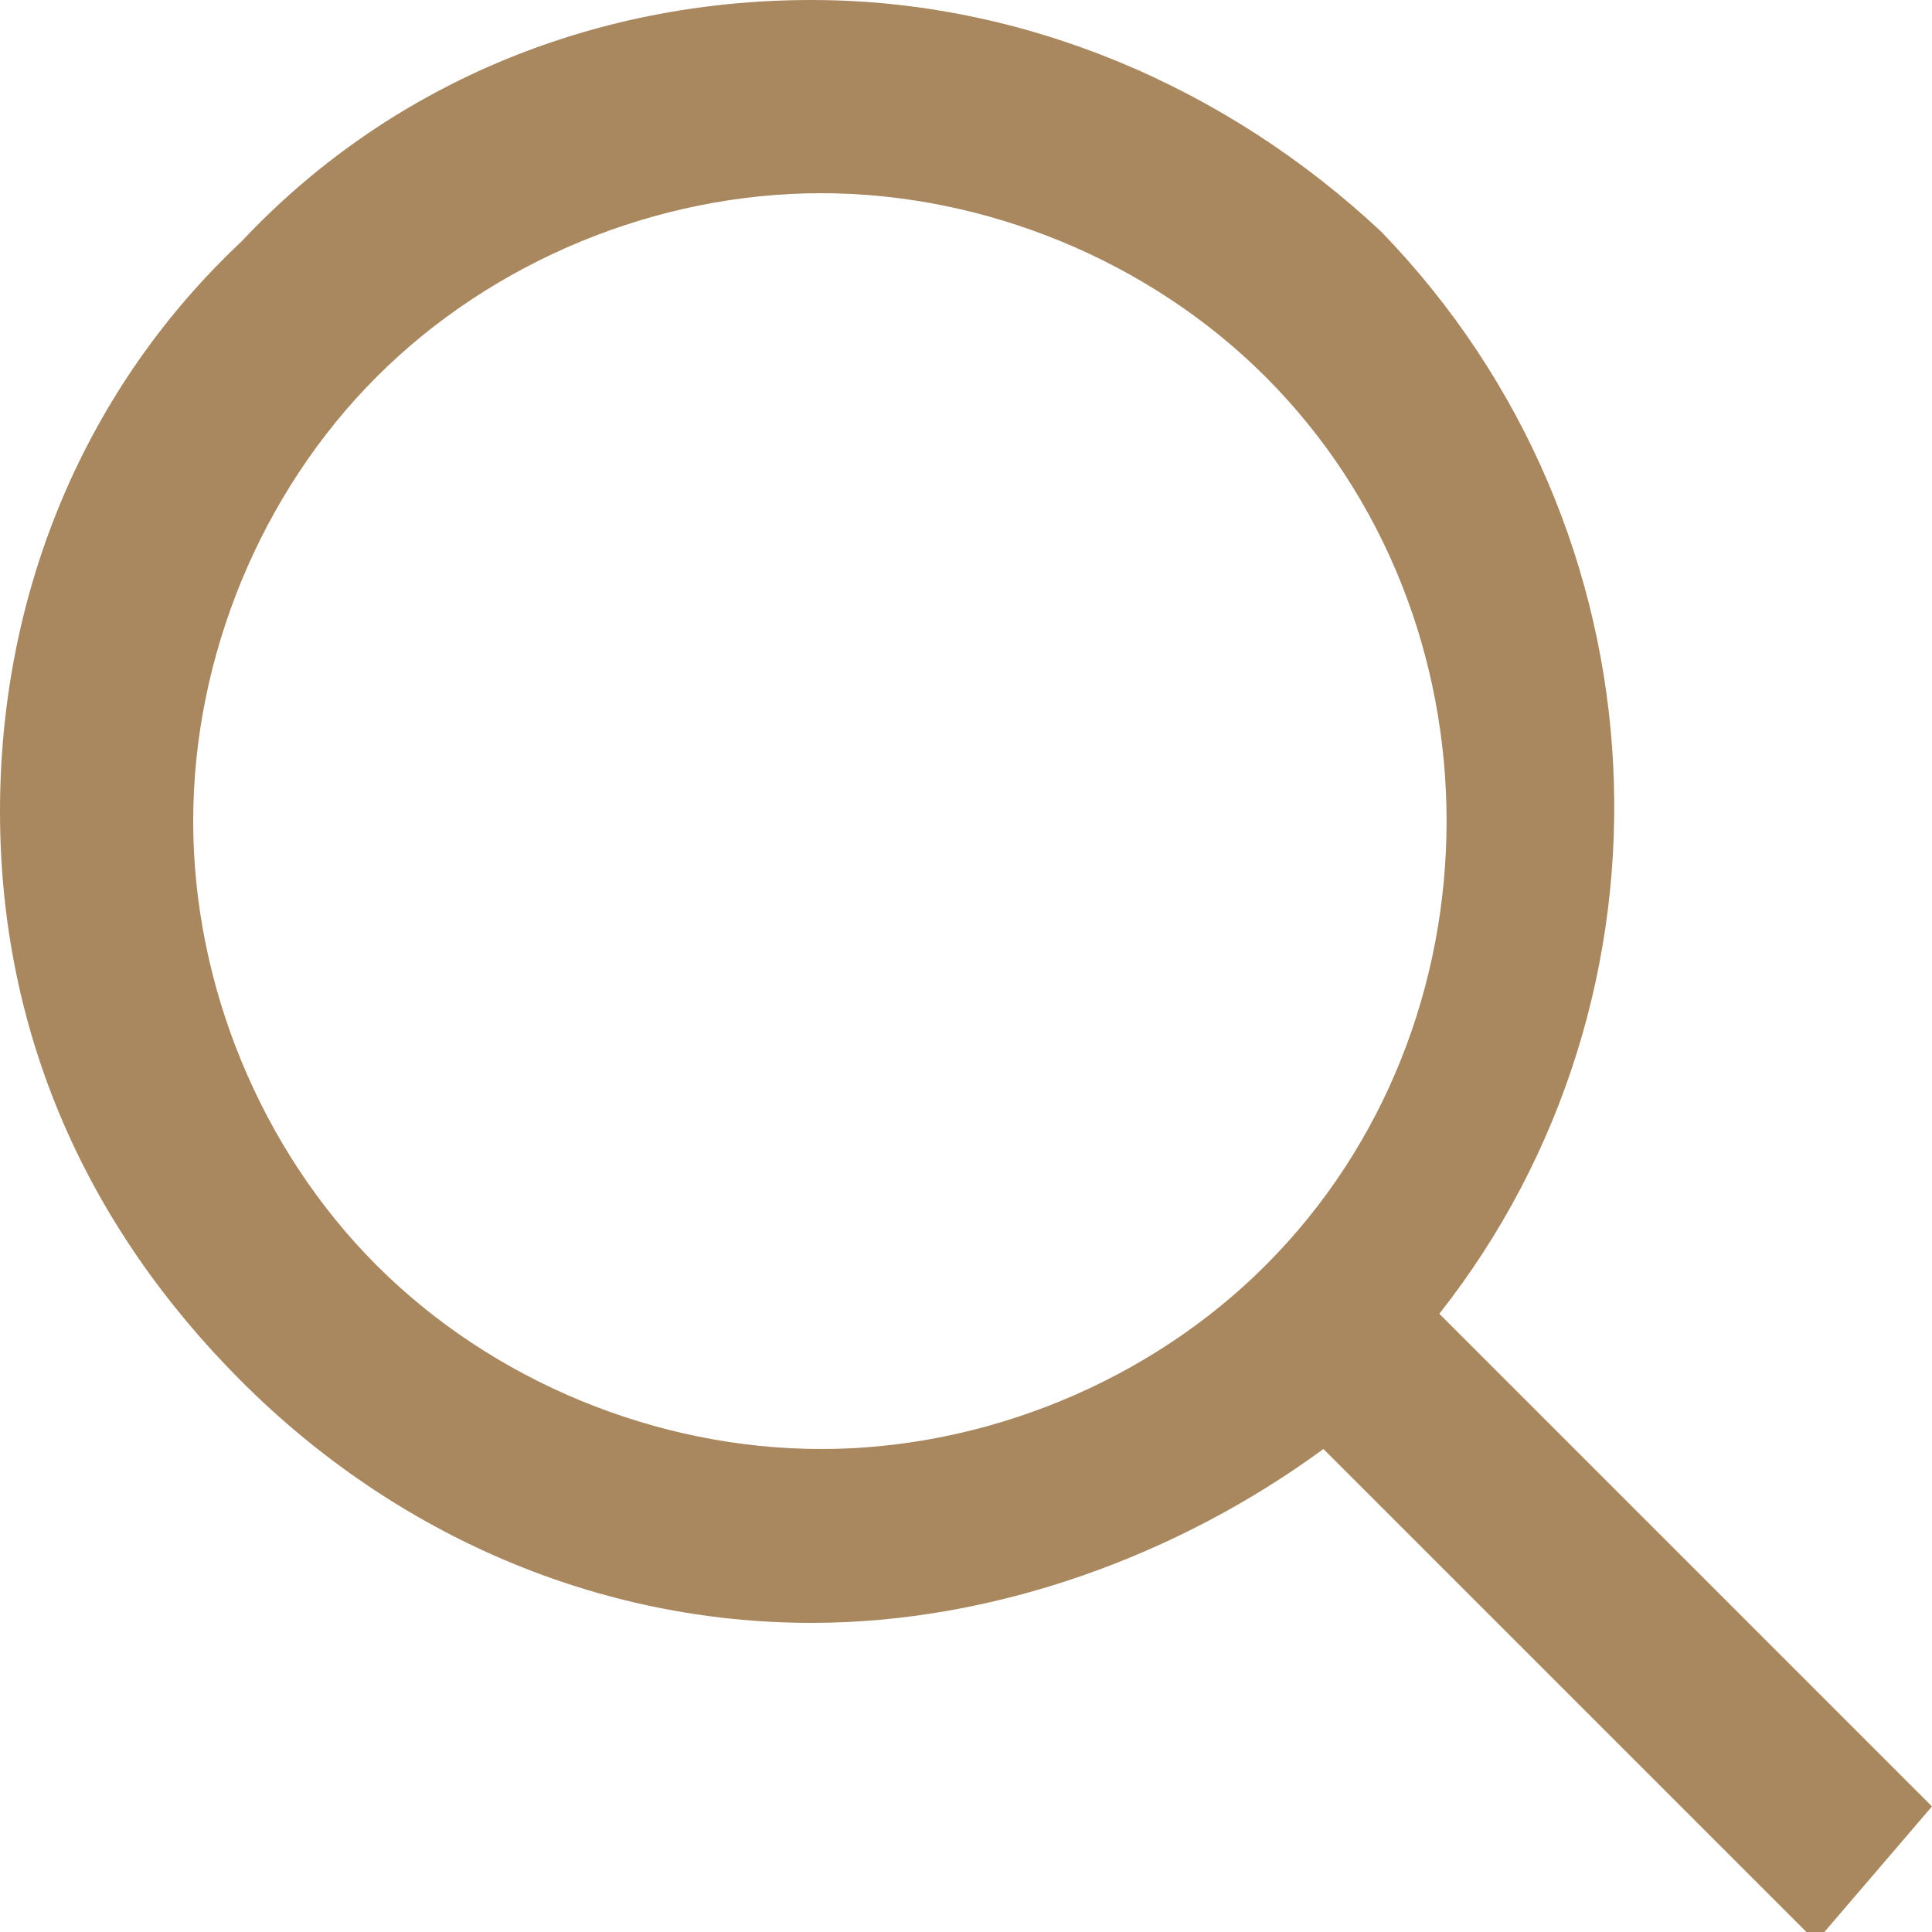
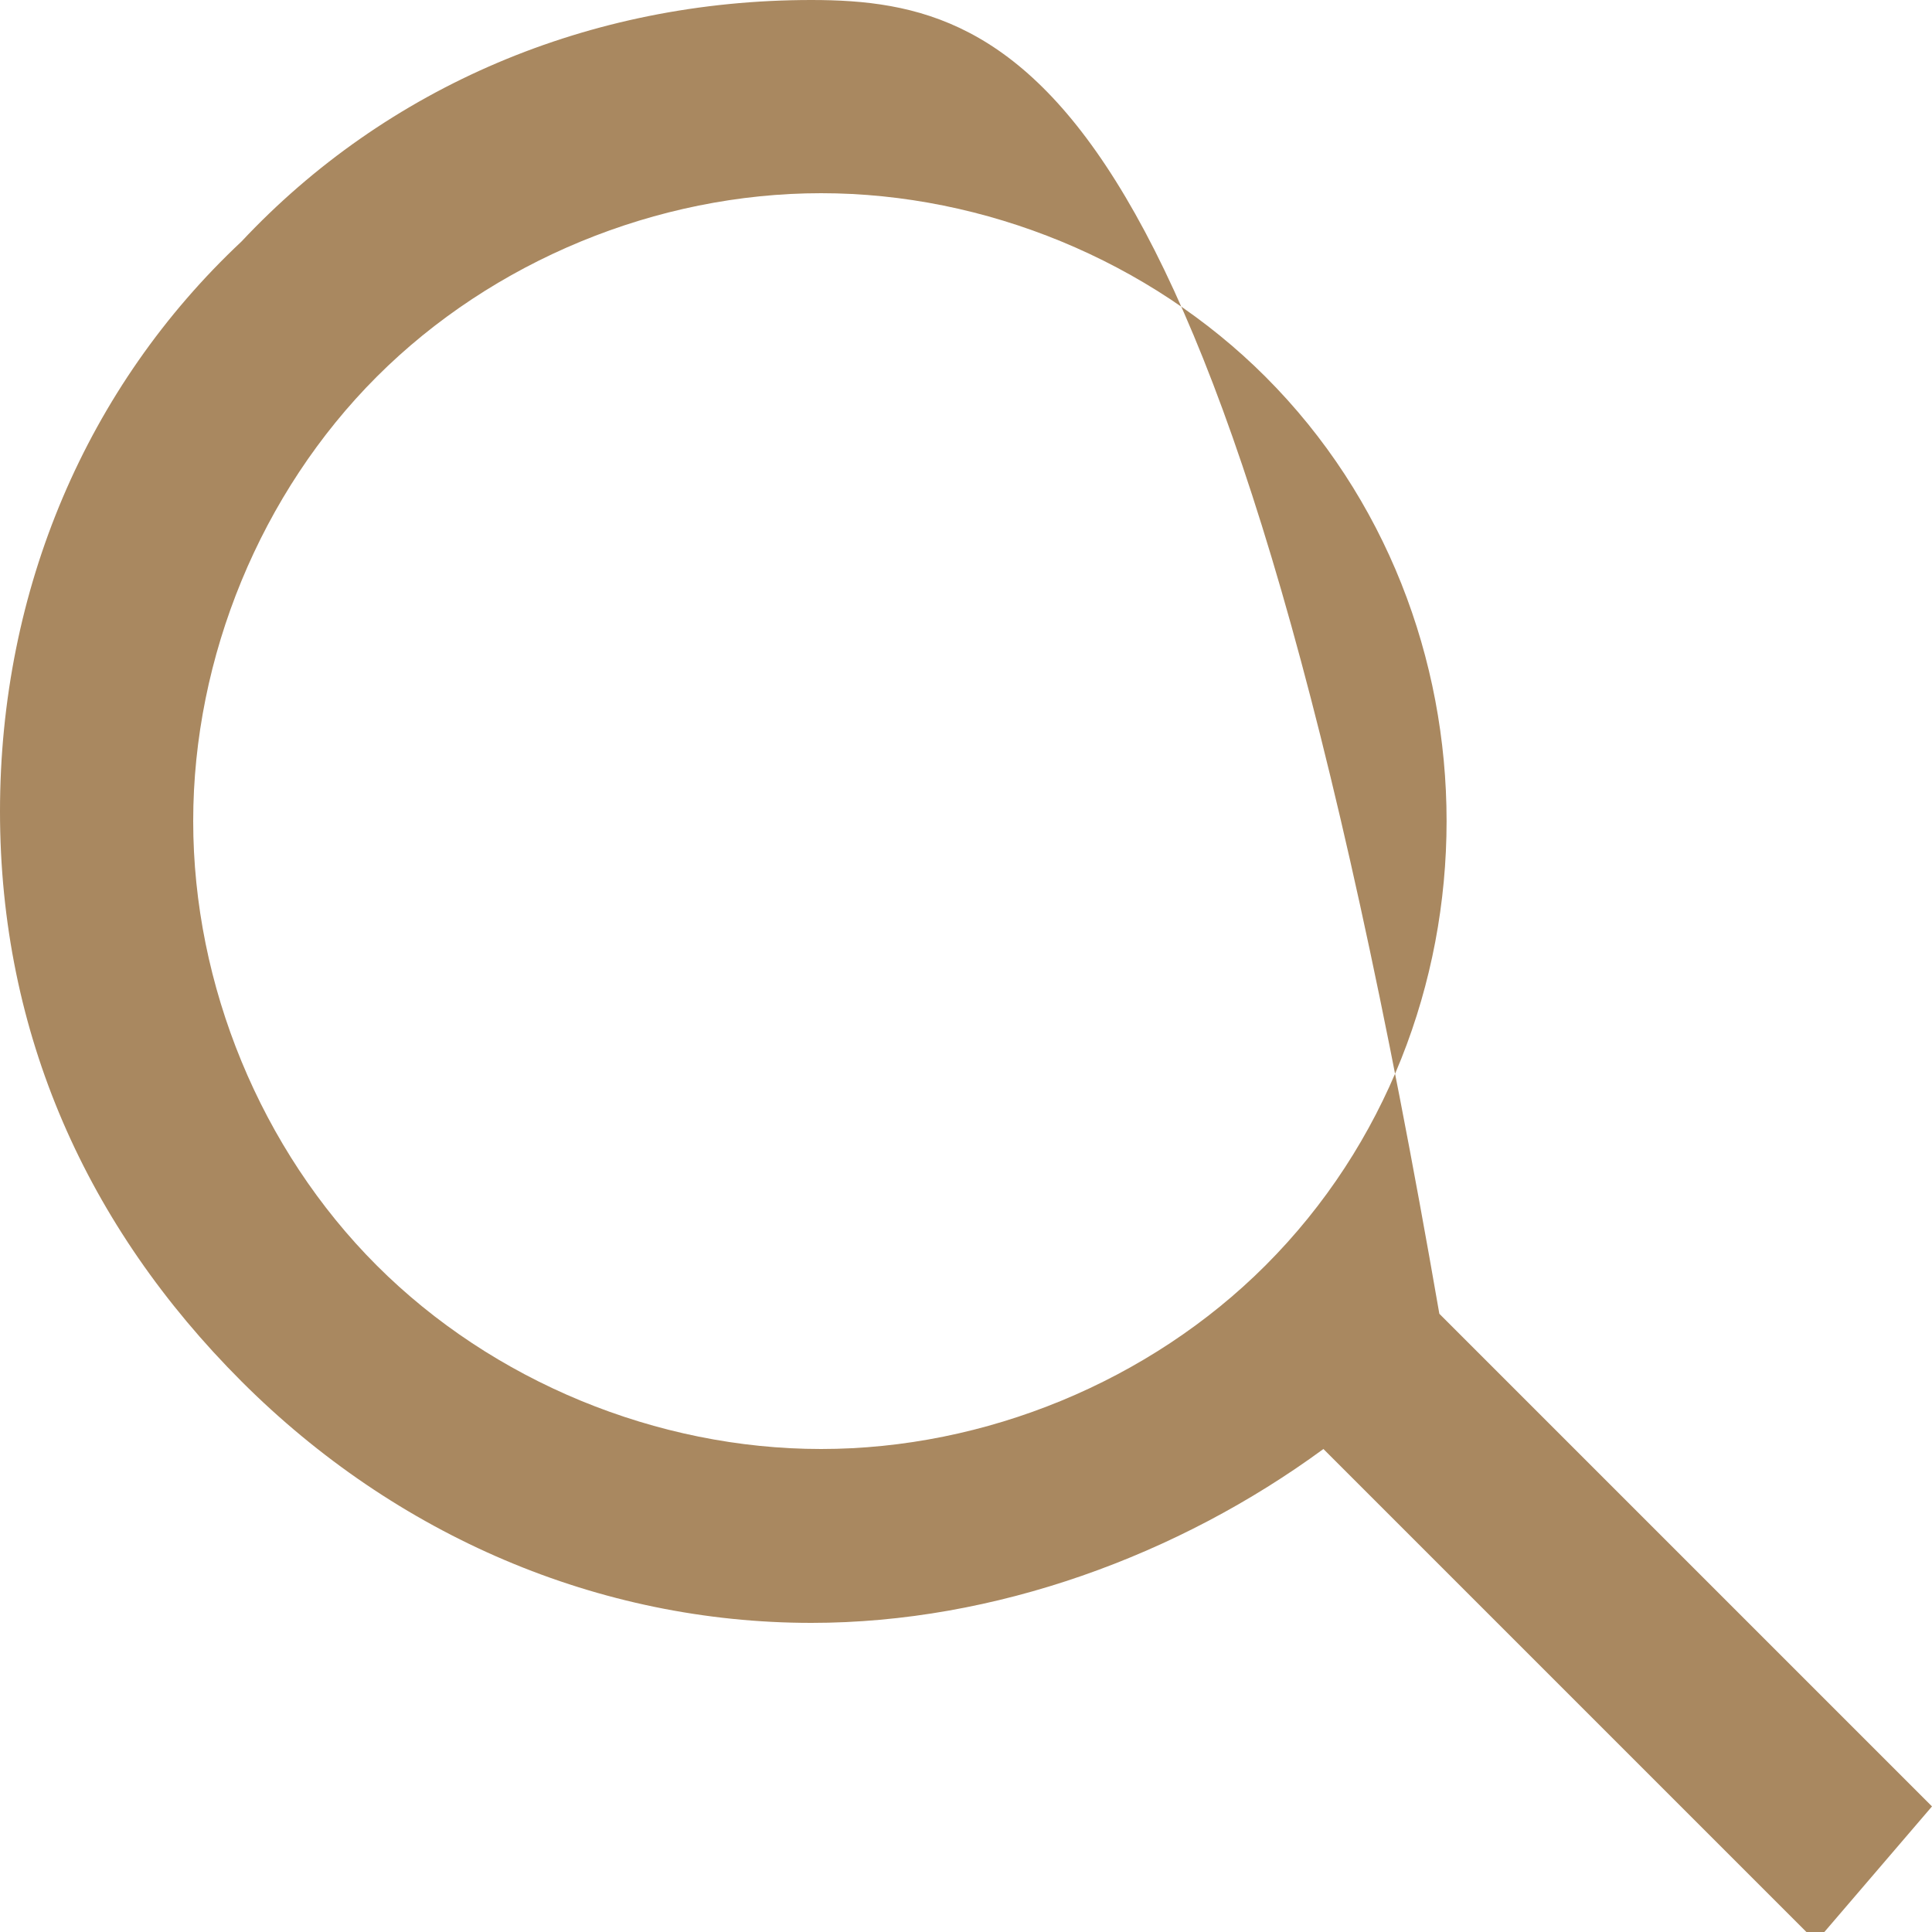
<svg xmlns="http://www.w3.org/2000/svg" viewBox="0 0 20 20" height="20" width="20">
-   <path fill="#A98860" d="M20,18.7l-5.1-5.1c2.6-3.3,2.4-8.1-0.6-11.2C12.7,0.9,10.6,0,8.4,0C6.1,0,4,0.9,2.5,2.5 C0.9,4,0,6.1,0,8.4s0.9,4.3,2.5,5.9c1.6,1.6,3.7,2.5,5.9,2.5c1.9,0,3.8-0.7,5.3-1.8l5.1,5.1L20,18.7z M8.5,15 c-1.7,0-3.4-0.7-4.6-1.9C2.7,11.9,2,10.2,2,8.5s0.7-3.4,1.9-4.6C5.1,2.7,6.8,2,8.5,2c1.7,0,3.4,0.7,4.6,1.9c2.5,2.5,2.5,6.7,0,9.2 C11.9,14.3,10.2,15,8.5,15z" />
+   <path fill="#A98860" d="M20,18.7l-5.1-5.1C12.7,0.9,10.6,0,8.4,0C6.1,0,4,0.9,2.5,2.5 C0.9,4,0,6.1,0,8.4s0.9,4.3,2.5,5.9c1.6,1.6,3.7,2.5,5.9,2.5c1.9,0,3.8-0.7,5.3-1.8l5.1,5.1L20,18.7z M8.5,15 c-1.7,0-3.4-0.7-4.6-1.9C2.7,11.9,2,10.2,2,8.5s0.7-3.4,1.9-4.6C5.1,2.7,6.8,2,8.5,2c1.7,0,3.4,0.7,4.6,1.9c2.5,2.5,2.5,6.7,0,9.2 C11.9,14.3,10.2,15,8.5,15z" />
</svg>